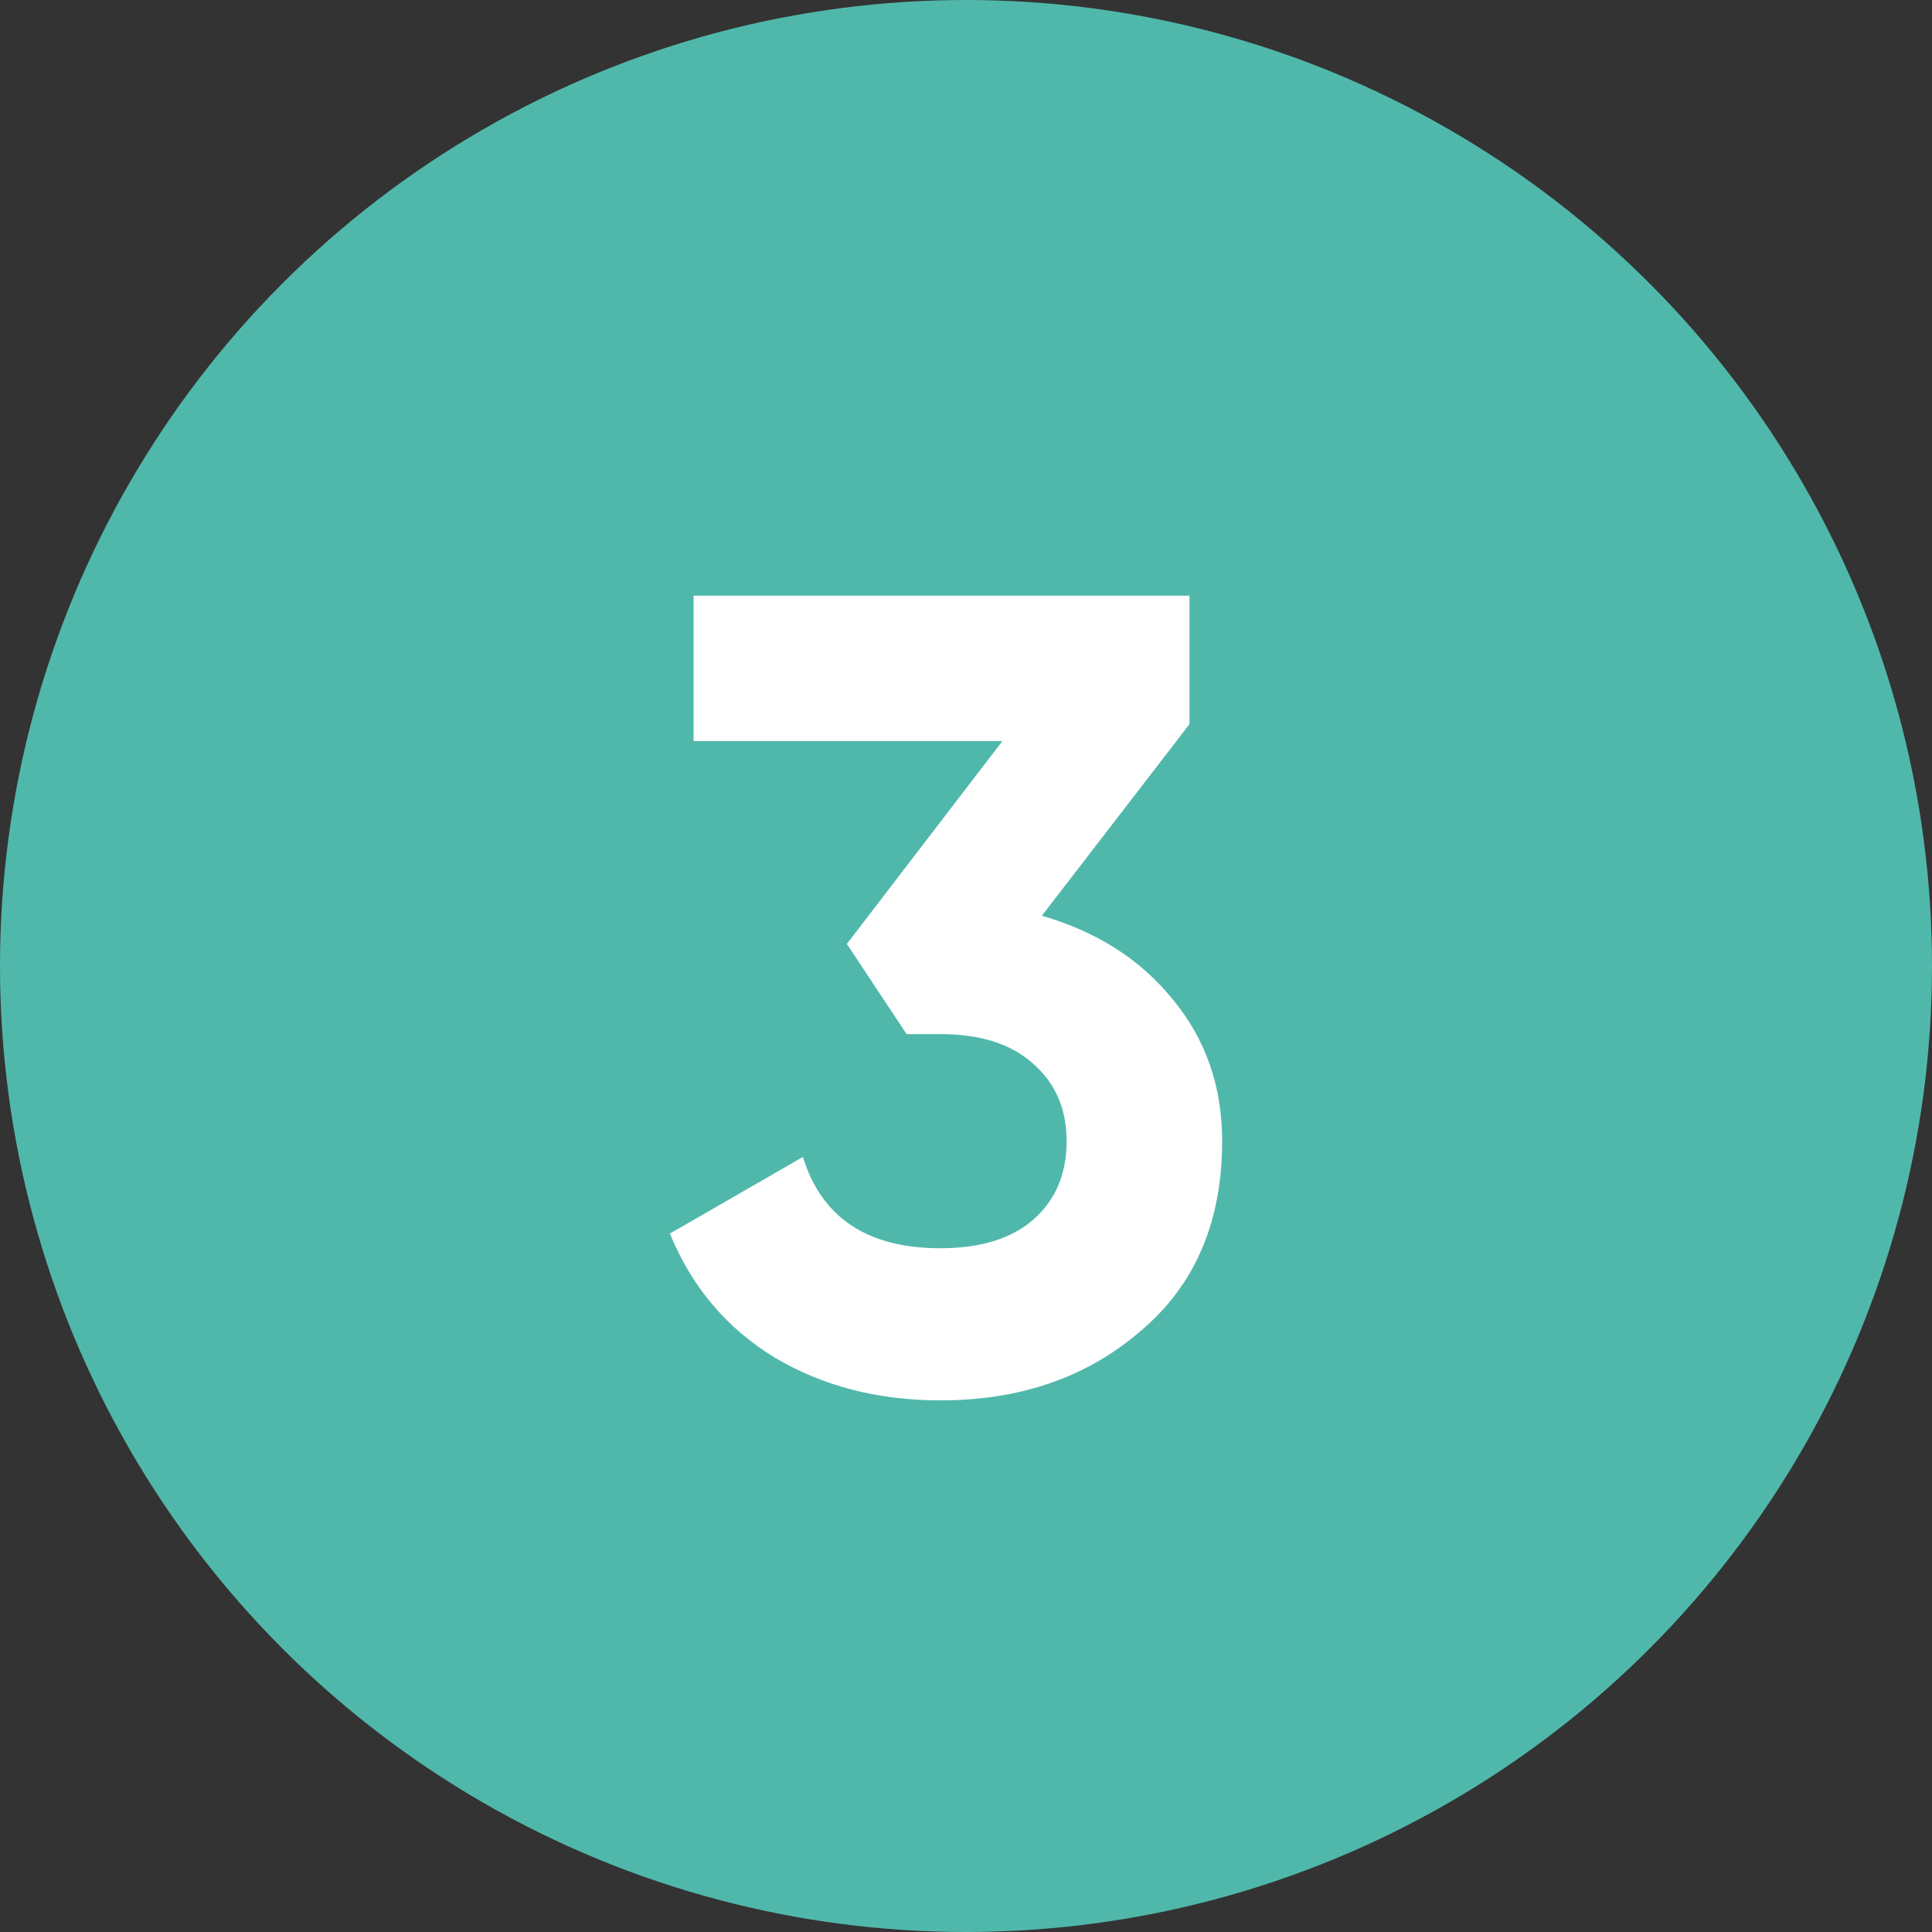
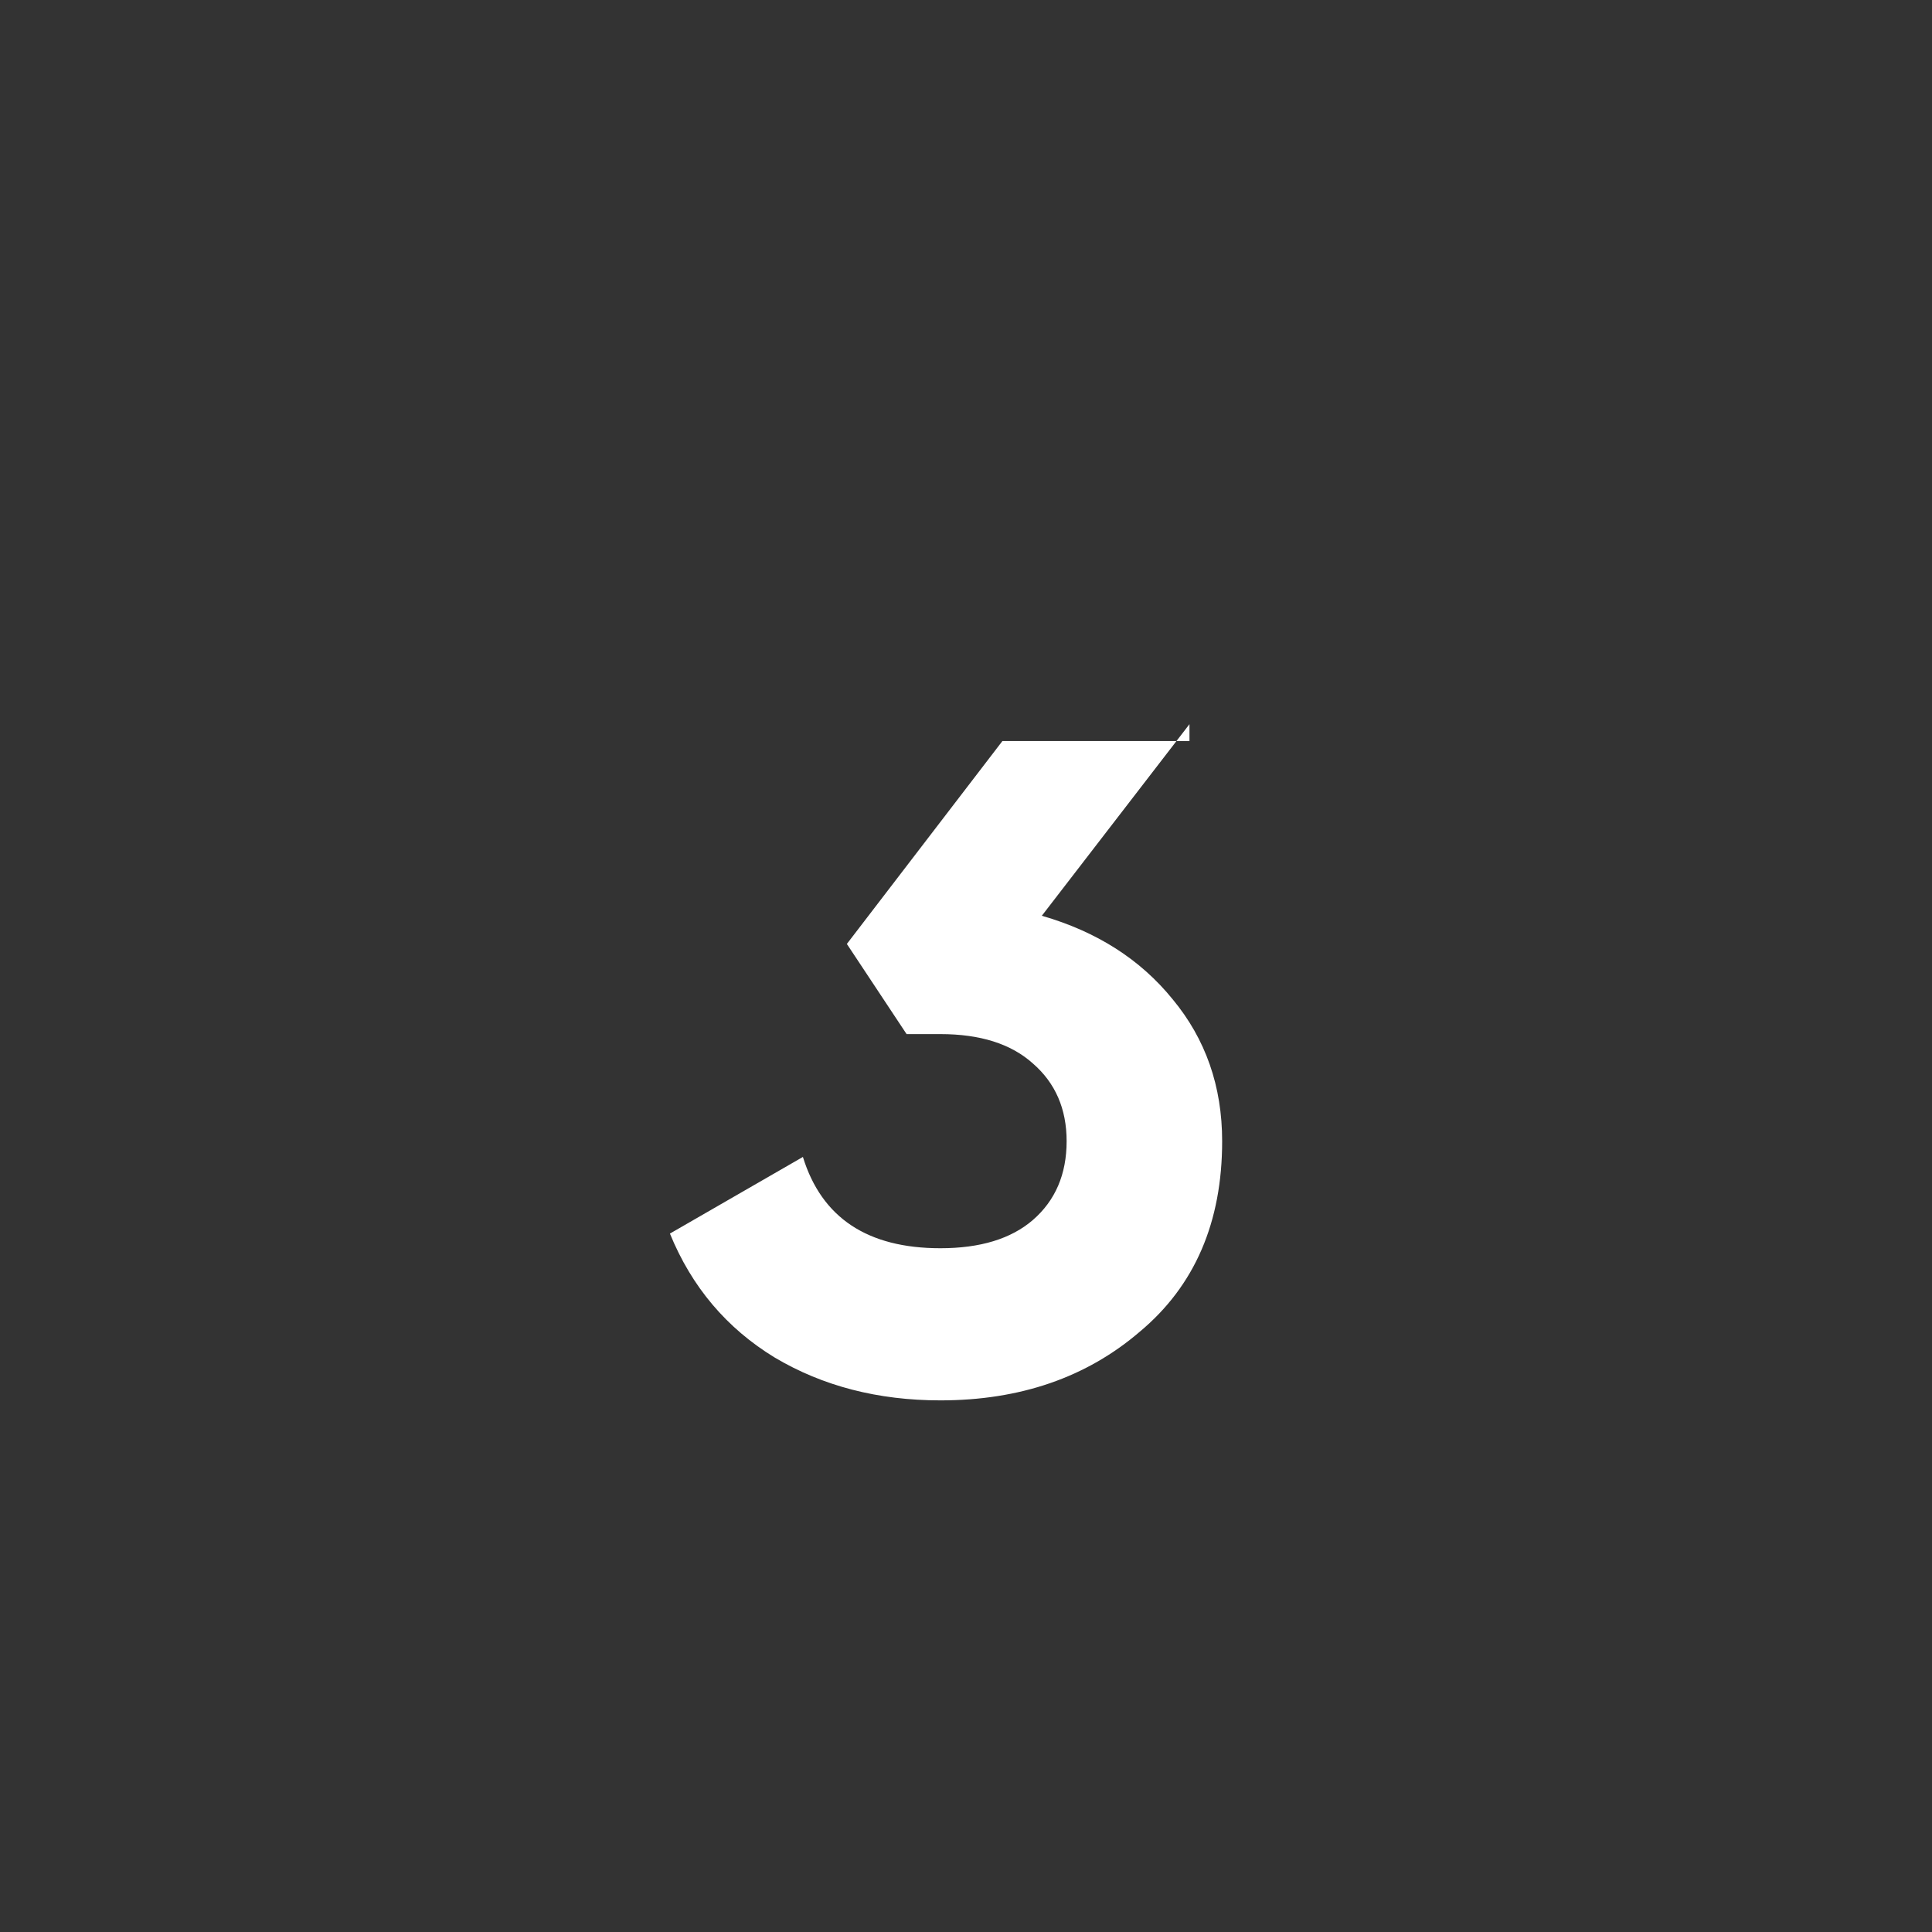
<svg xmlns="http://www.w3.org/2000/svg" width="60" height="60" viewBox="0 0 60 60" fill="none">
  <rect x="0" y="0" width="60" height="60" fill="#333333" stroke="none" />
-   <circle cx="30" cy="30" r="30" fill="#50B8AB" />
-   <path d="M36.94 22.49L32.355 28.44C34.058 28.93 35.412 29.793 36.415 31.03C37.442 32.267 37.955 33.737 37.955 35.44C37.955 37.96 37.103 39.932 35.4 41.355C33.743 42.778 31.678 43.49 29.205 43.49C27.268 43.49 25.553 43.047 24.06 42.16C22.567 41.25 21.482 39.967 20.805 38.31L24.935 35.93C25.518 37.82 26.942 38.765 29.205 38.765C30.442 38.765 31.398 38.473 32.075 37.89C32.775 37.283 33.125 36.467 33.125 35.44C33.125 34.437 32.775 33.632 32.075 33.025C31.398 32.418 30.442 32.115 29.205 32.115H28.155L26.3 29.315L31.13 23.015H21.54V18.5H36.94V22.49Z" fill="white" />
+   <path d="M36.94 22.49L32.355 28.44C34.058 28.93 35.412 29.793 36.415 31.03C37.442 32.267 37.955 33.737 37.955 35.44C37.955 37.96 37.103 39.932 35.4 41.355C33.743 42.778 31.678 43.49 29.205 43.49C27.268 43.49 25.553 43.047 24.06 42.16C22.567 41.25 21.482 39.967 20.805 38.31L24.935 35.93C25.518 37.82 26.942 38.765 29.205 38.765C30.442 38.765 31.398 38.473 32.075 37.89C32.775 37.283 33.125 36.467 33.125 35.44C33.125 34.437 32.775 33.632 32.075 33.025C31.398 32.418 30.442 32.115 29.205 32.115H28.155L26.3 29.315L31.13 23.015H21.54H36.94V22.49Z" fill="white" />
</svg>